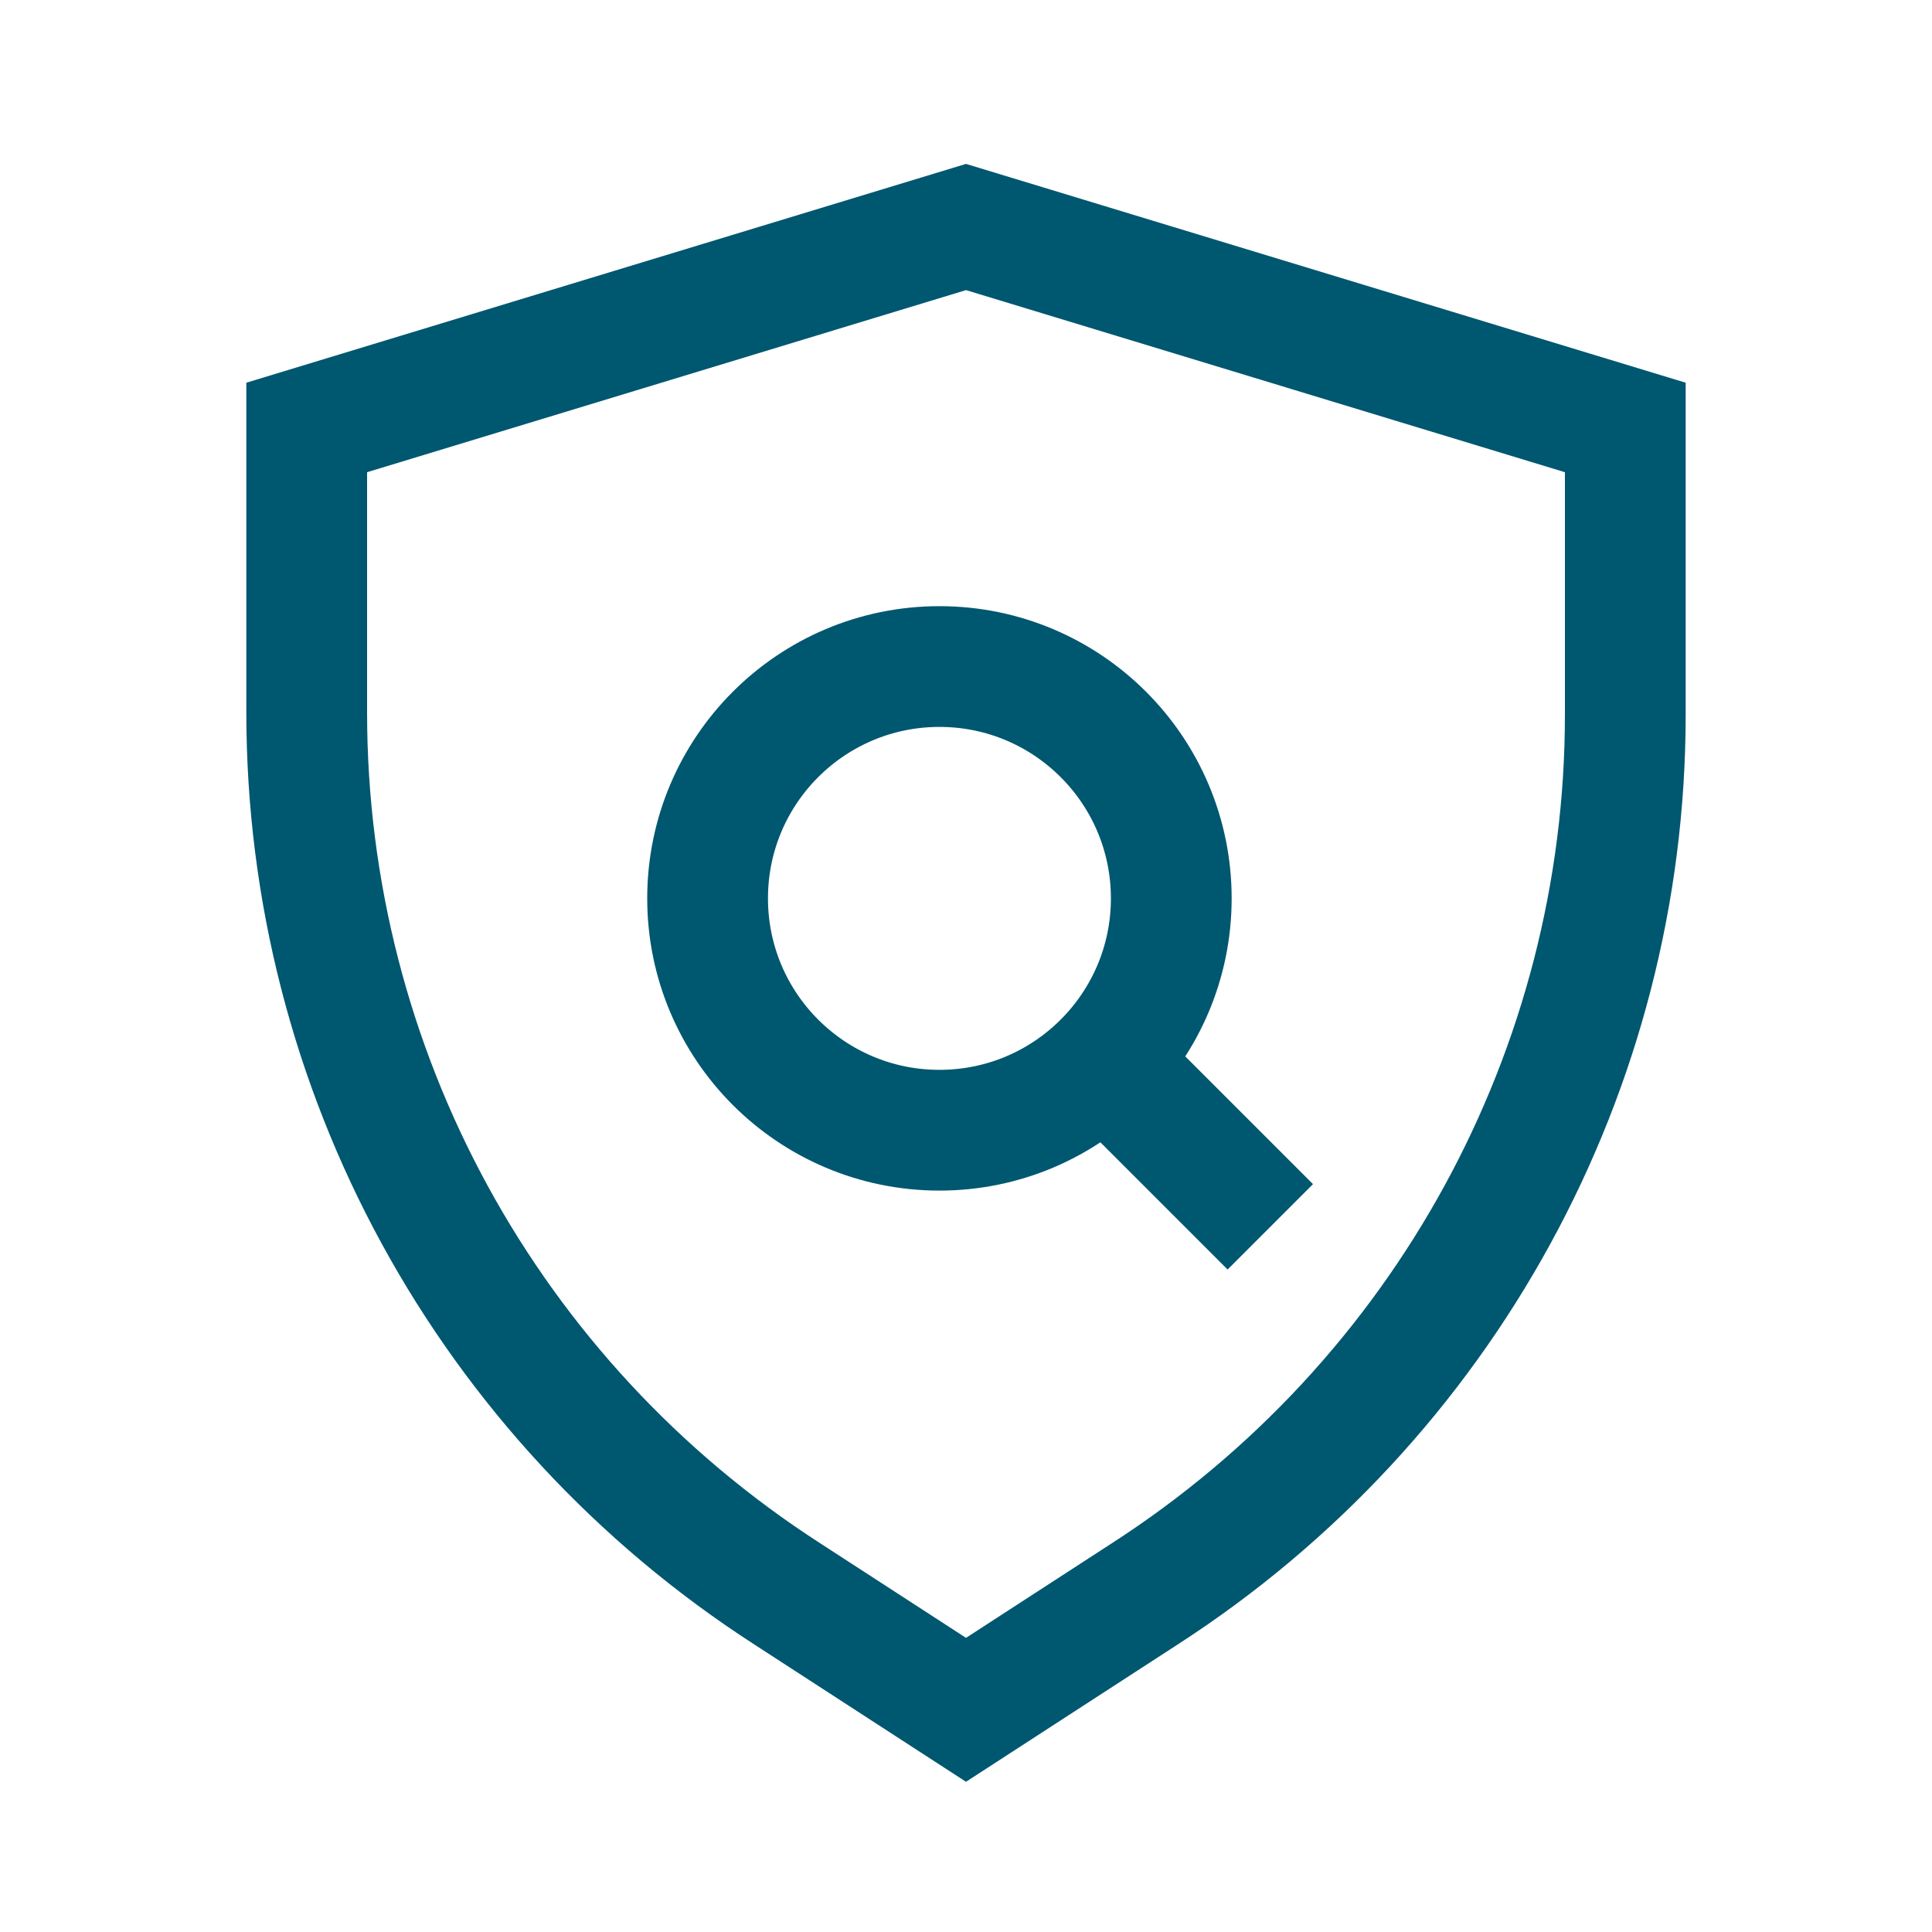
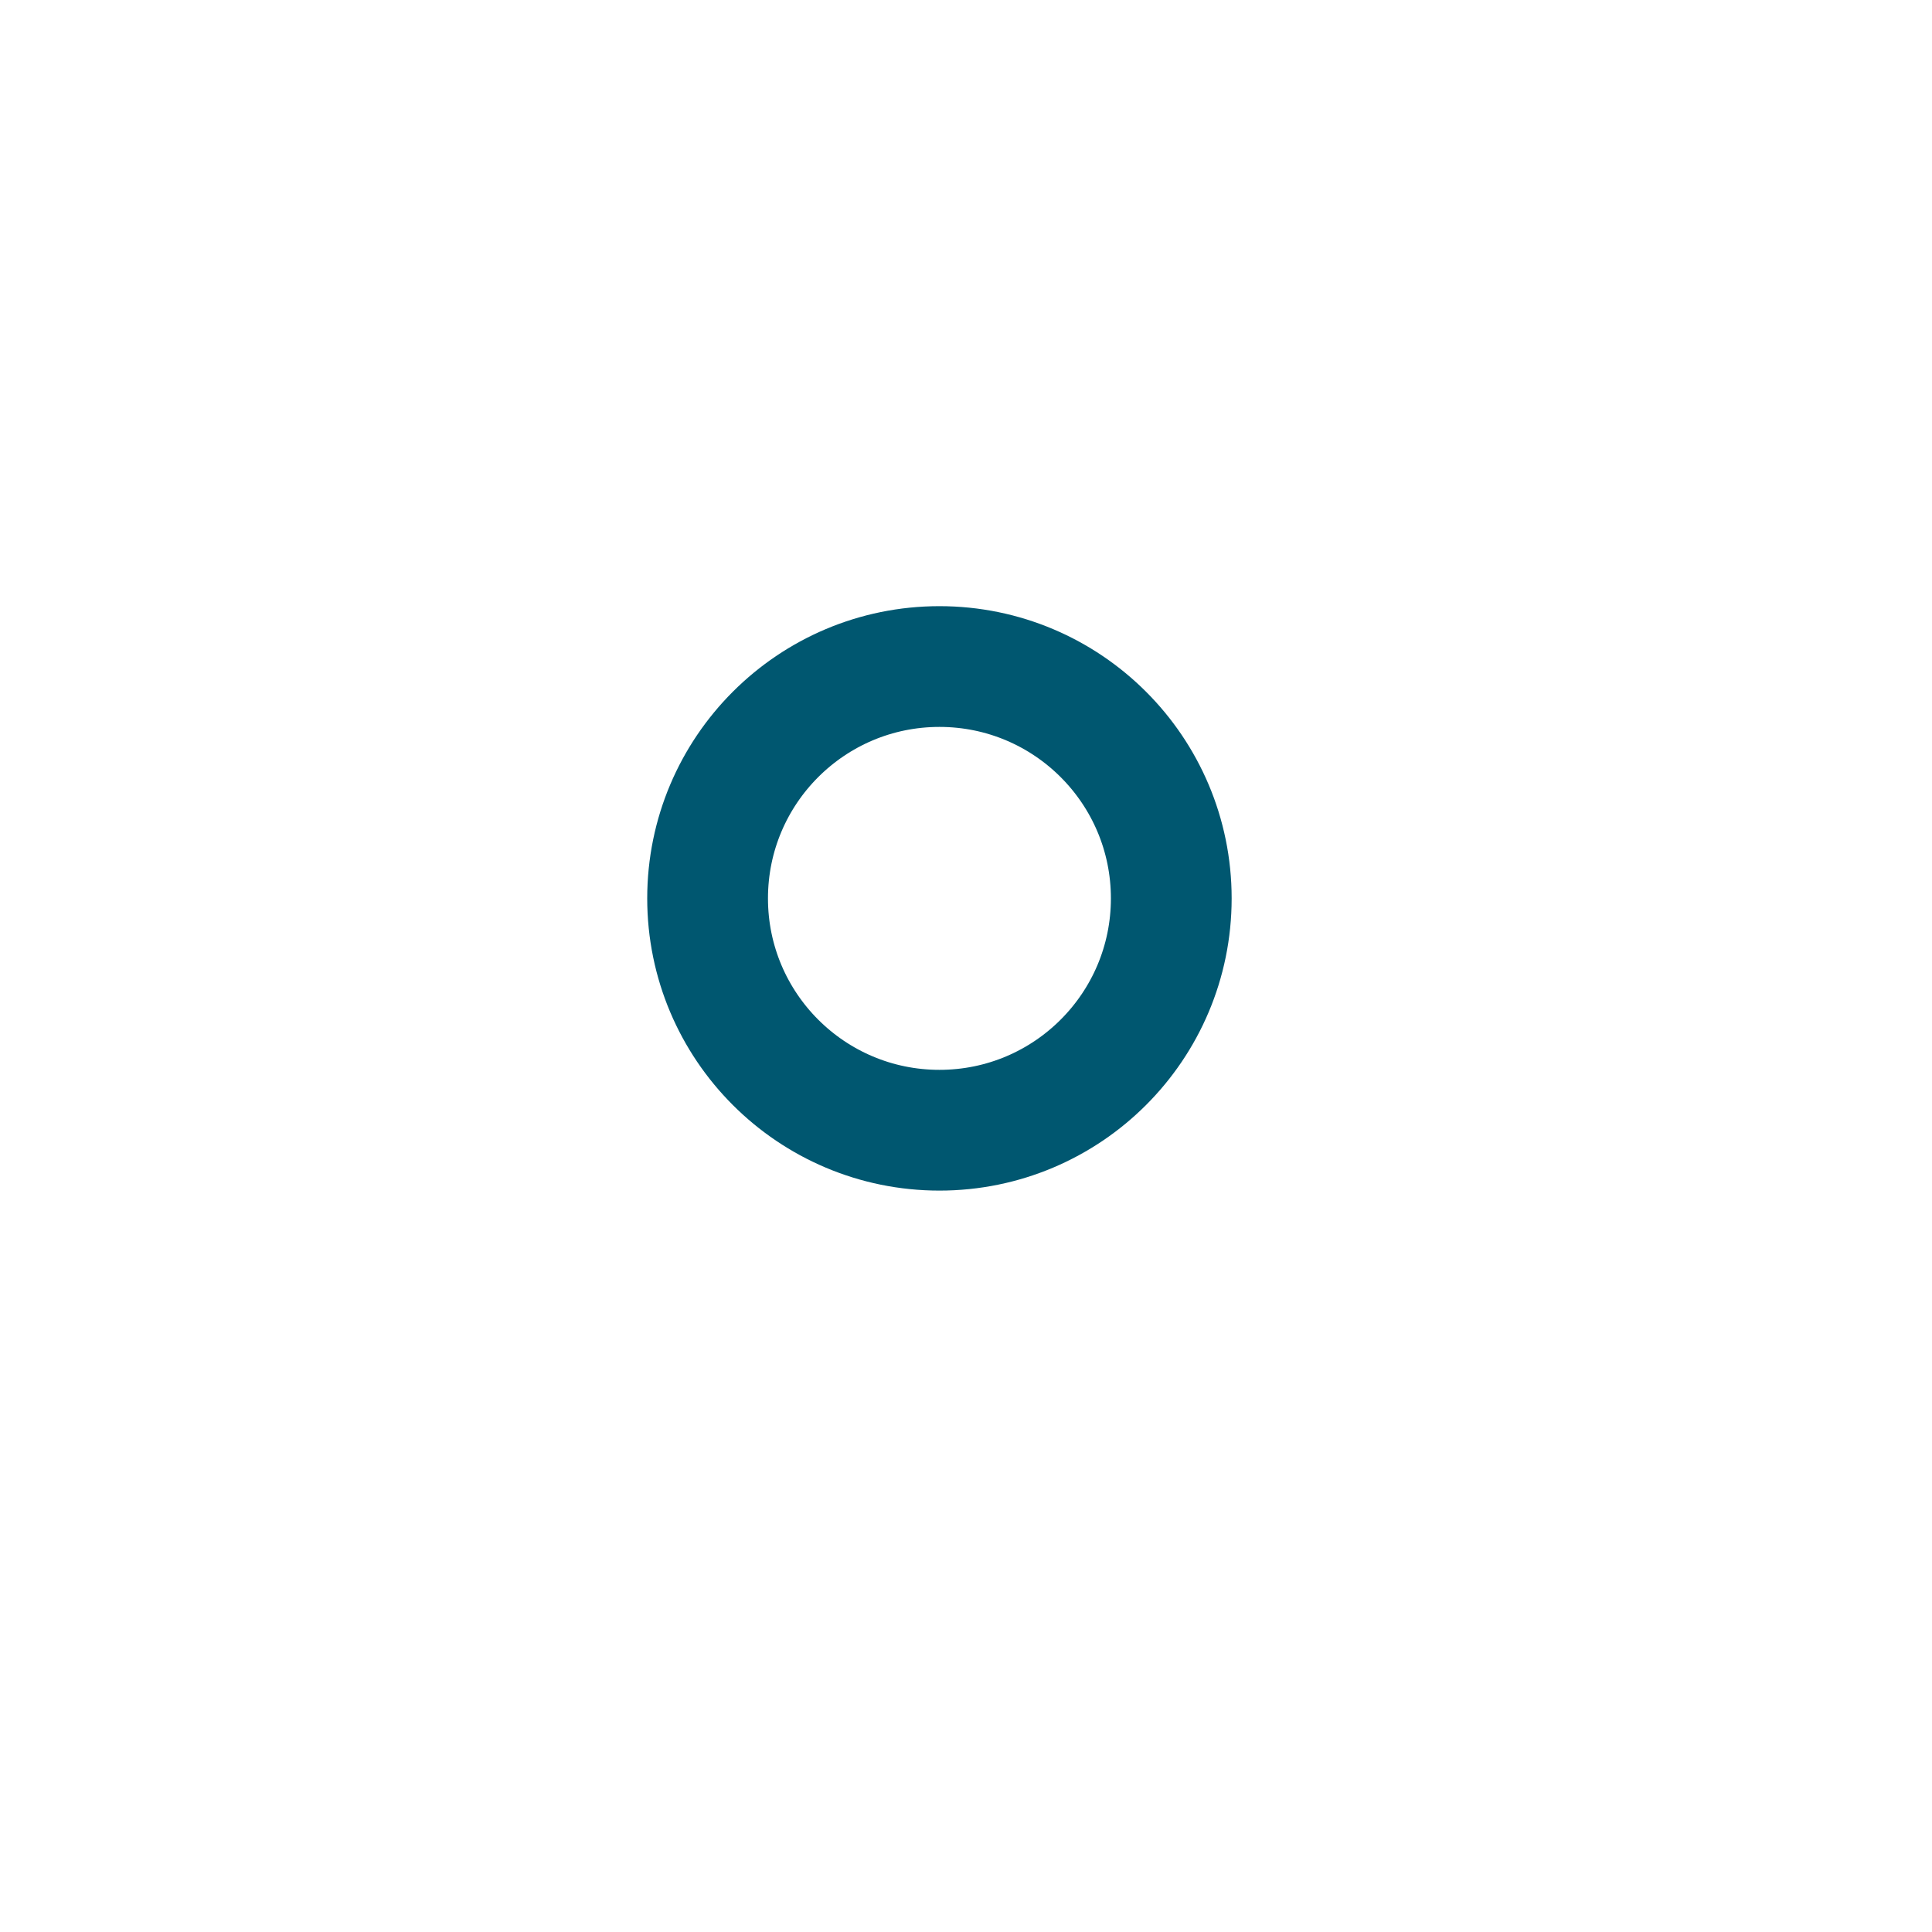
<svg xmlns="http://www.w3.org/2000/svg" version="1.1" id="Layer_1" x="0px" y="0px" viewBox="0 0 80 80" style="enable-background:new 0 0 80 80;" xml:space="preserve">
  <style type="text/css">
	.st0{fill:none;stroke:#005770;stroke-width:5;stroke-miterlimit:10;}
</style>
-   <path class="st0" d="M47.4,66L40,70.8L32.6,66c-12.4-8-19.9-21.7-19.9-36.5V17.7L40,9.4l27.3,8.3v11.9C67.3,44.3,59.8,58,47.4,66z" />
  <circle class="st0" cx="38.9" cy="37.2" r="9.6" />
-   <line class="st0" x1="52.6" y1="50.8" x2="46.1" y2="44.3" />
</svg>